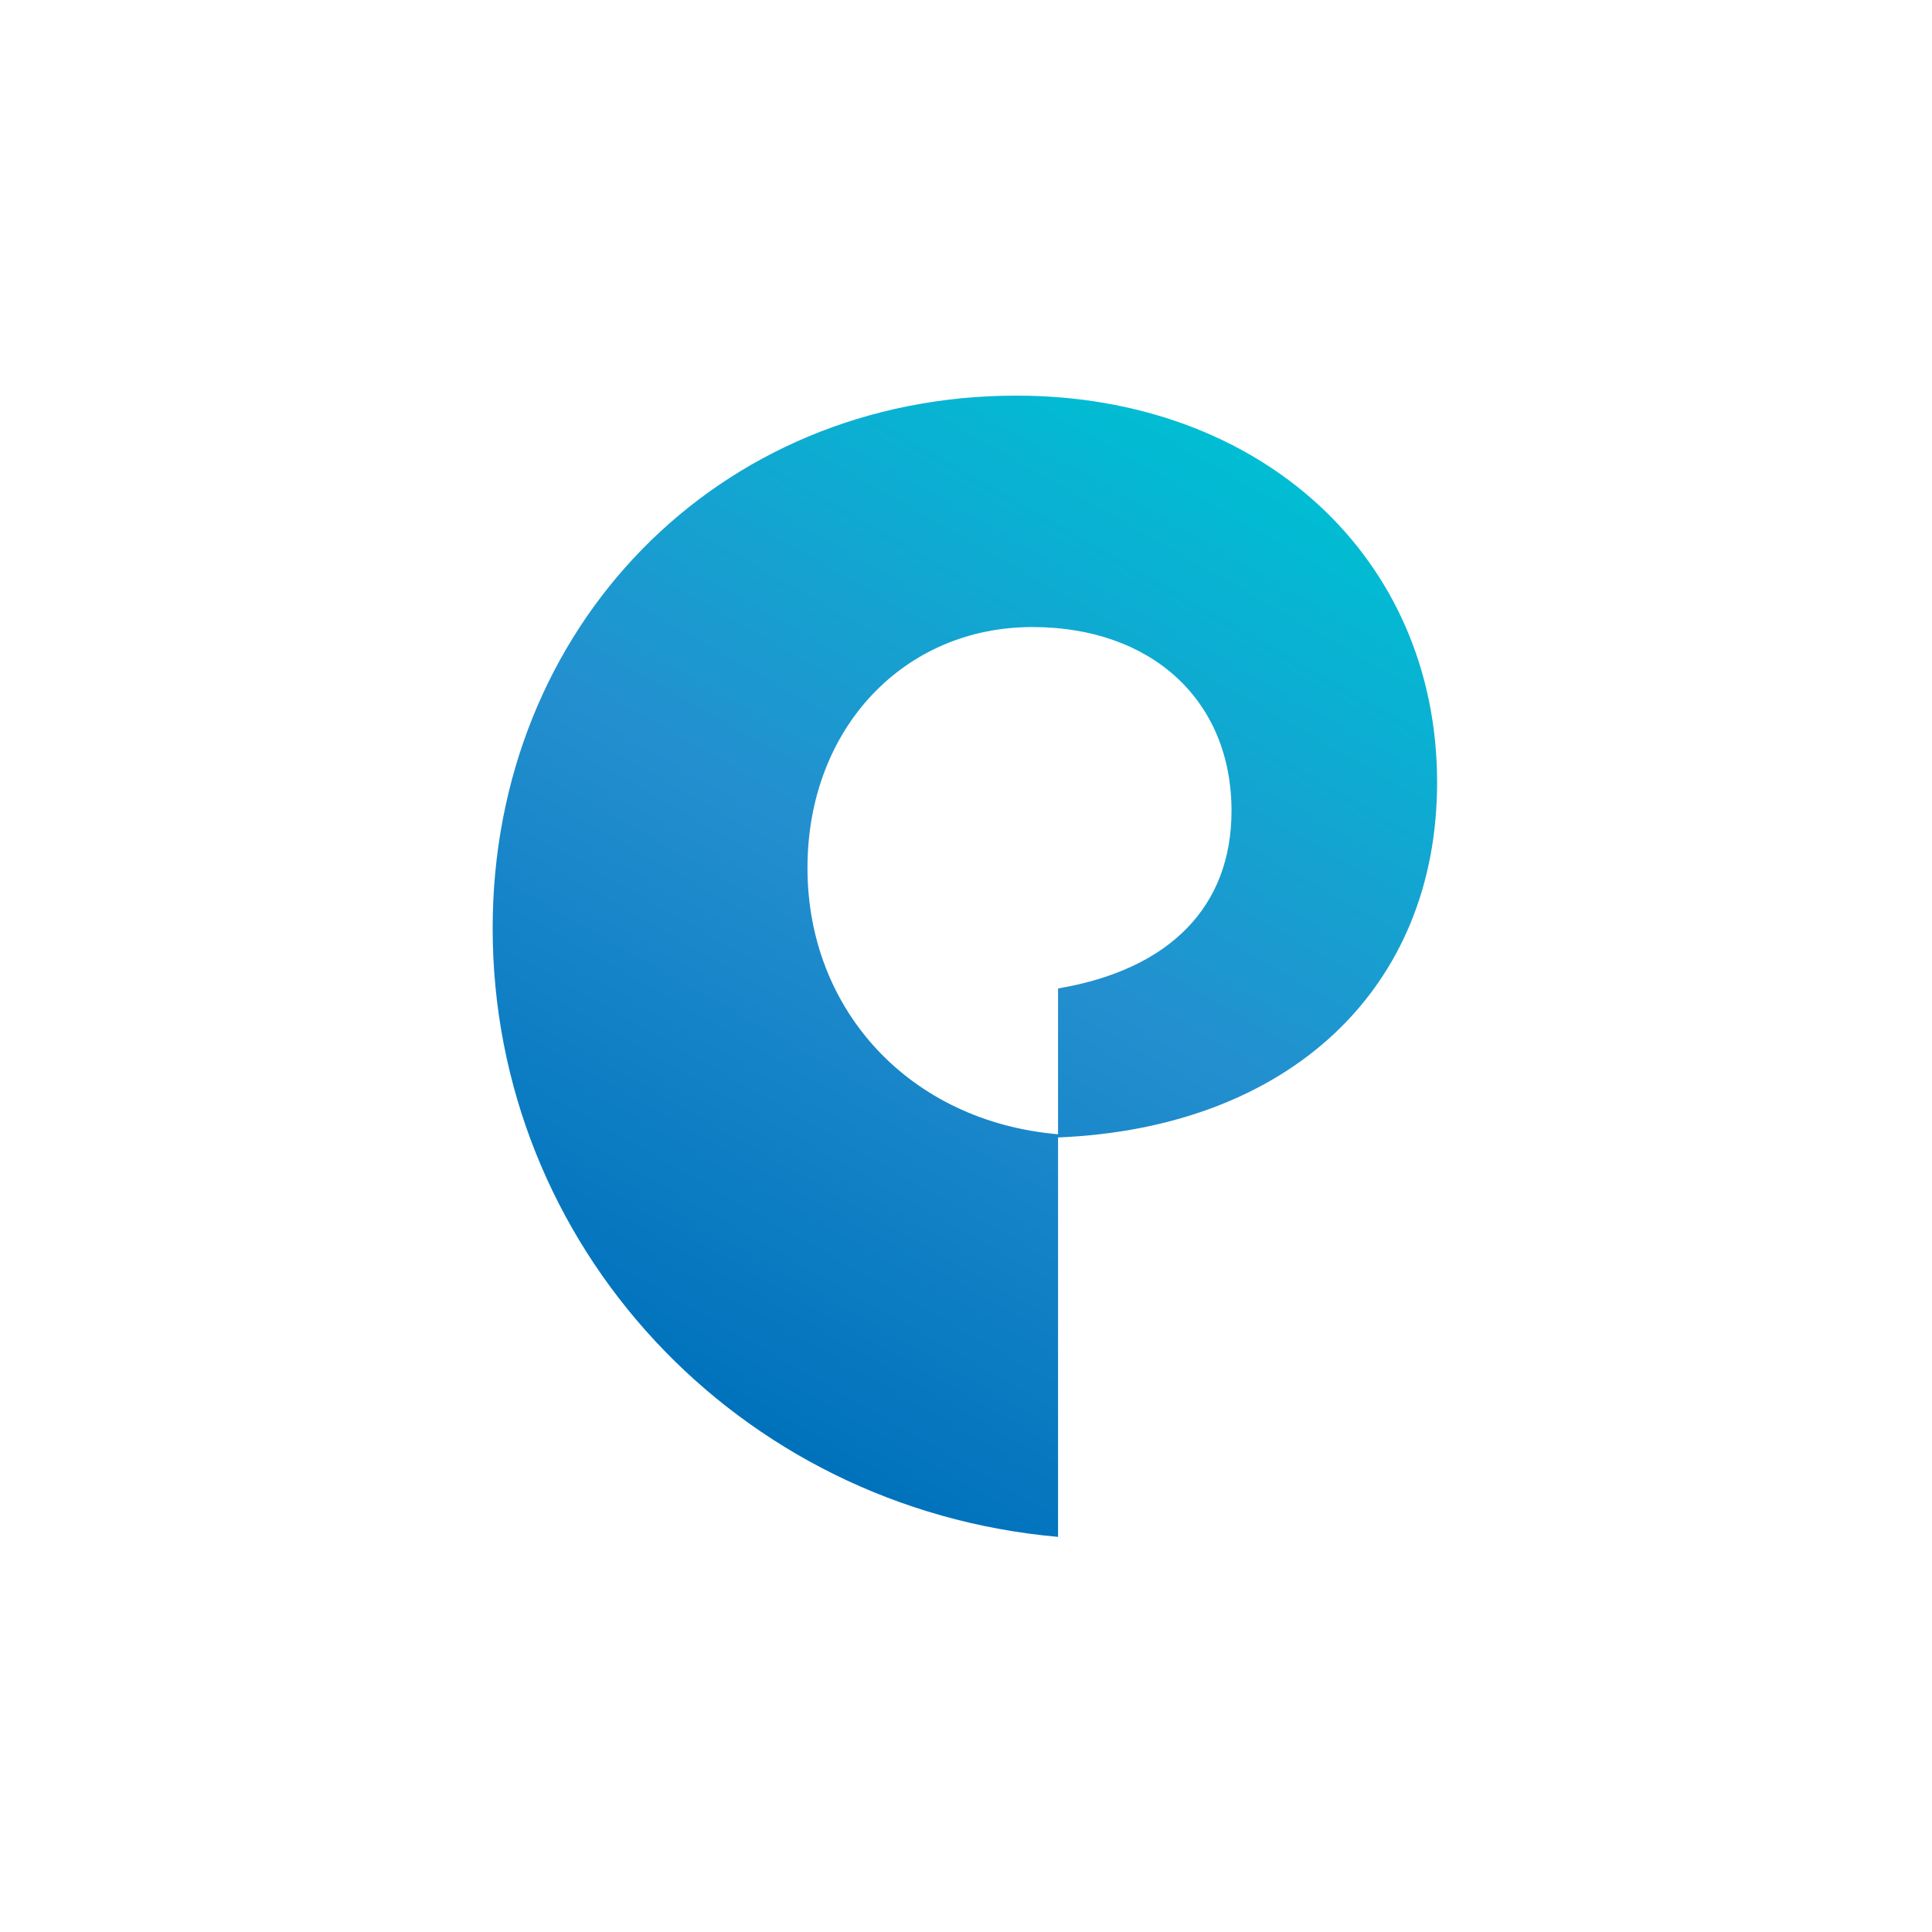
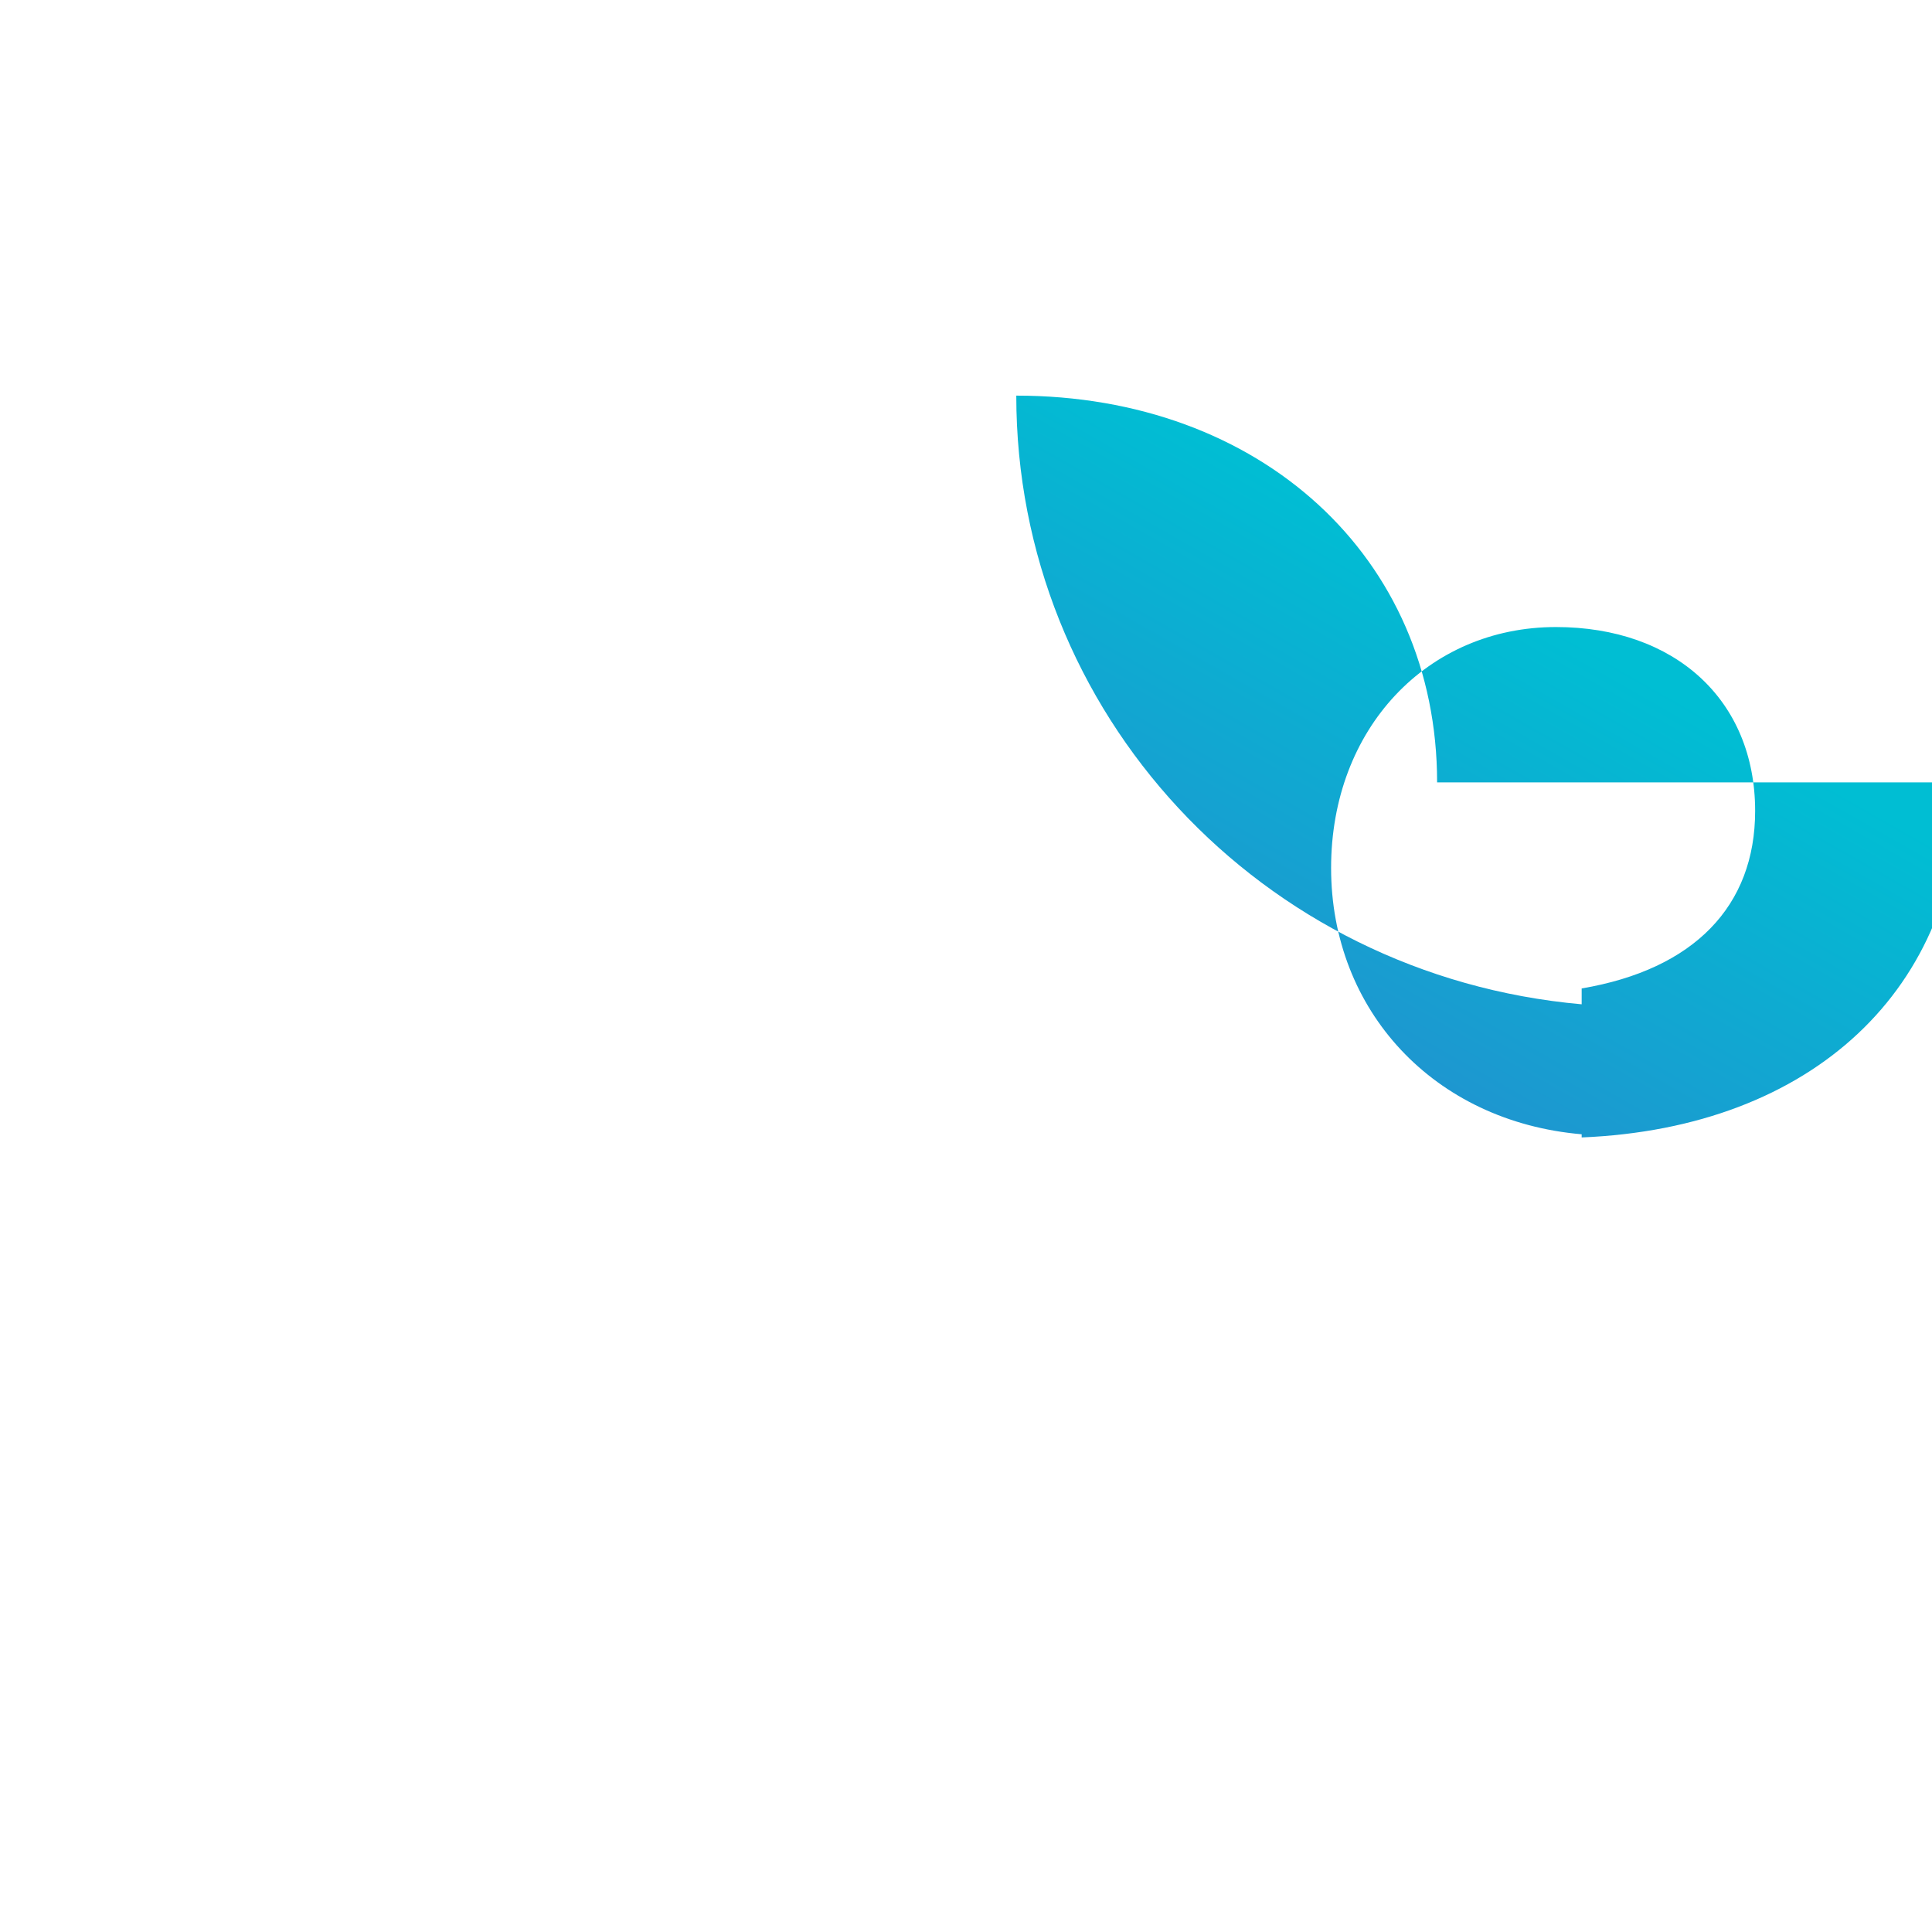
<svg xmlns="http://www.w3.org/2000/svg" width="800" height="800">
  <linearGradient id="a" x1="269.606" x2="493.242" y1="566.358" y2="173.703" gradientUnits="userSpaceOnUse">
    <stop offset="0" stop-color="#0072bc" />
    <stop offset=".5" stop-color="#238fcf" />
    <stop offset="1" stop-color="#00bed3" />
  </linearGradient>
-   <path fill="url(#a)" d="M595.076 323.97c0-93.202-73.16-160.15-174.255-160.15C297.113 163.82 204 259.647 204 384.353c0 131.269 101.094 240.223 234.114 252.037V469.678c-61.189-5.251-103.756-51.195-103.756-110.266 0-57.758 39.906-99.765 93.114-99.765 49.217 0 82.472 30.191 82.472 76.136 0 39.381-25.273 65.635-71.83 73.51v61.698c95.773-3.938 156.962-61.697 156.962-147.022" />
+   <path fill="url(#a)" d="M595.076 323.97c0-93.202-73.16-160.15-174.255-160.15c0 131.269 101.094 240.223 234.114 252.037V469.678c-61.189-5.251-103.756-51.195-103.756-110.266 0-57.758 39.906-99.765 93.114-99.765 49.217 0 82.472 30.191 82.472 76.136 0 39.381-25.273 65.635-71.83 73.51v61.698c95.773-3.938 156.962-61.697 156.962-147.022" />
</svg>